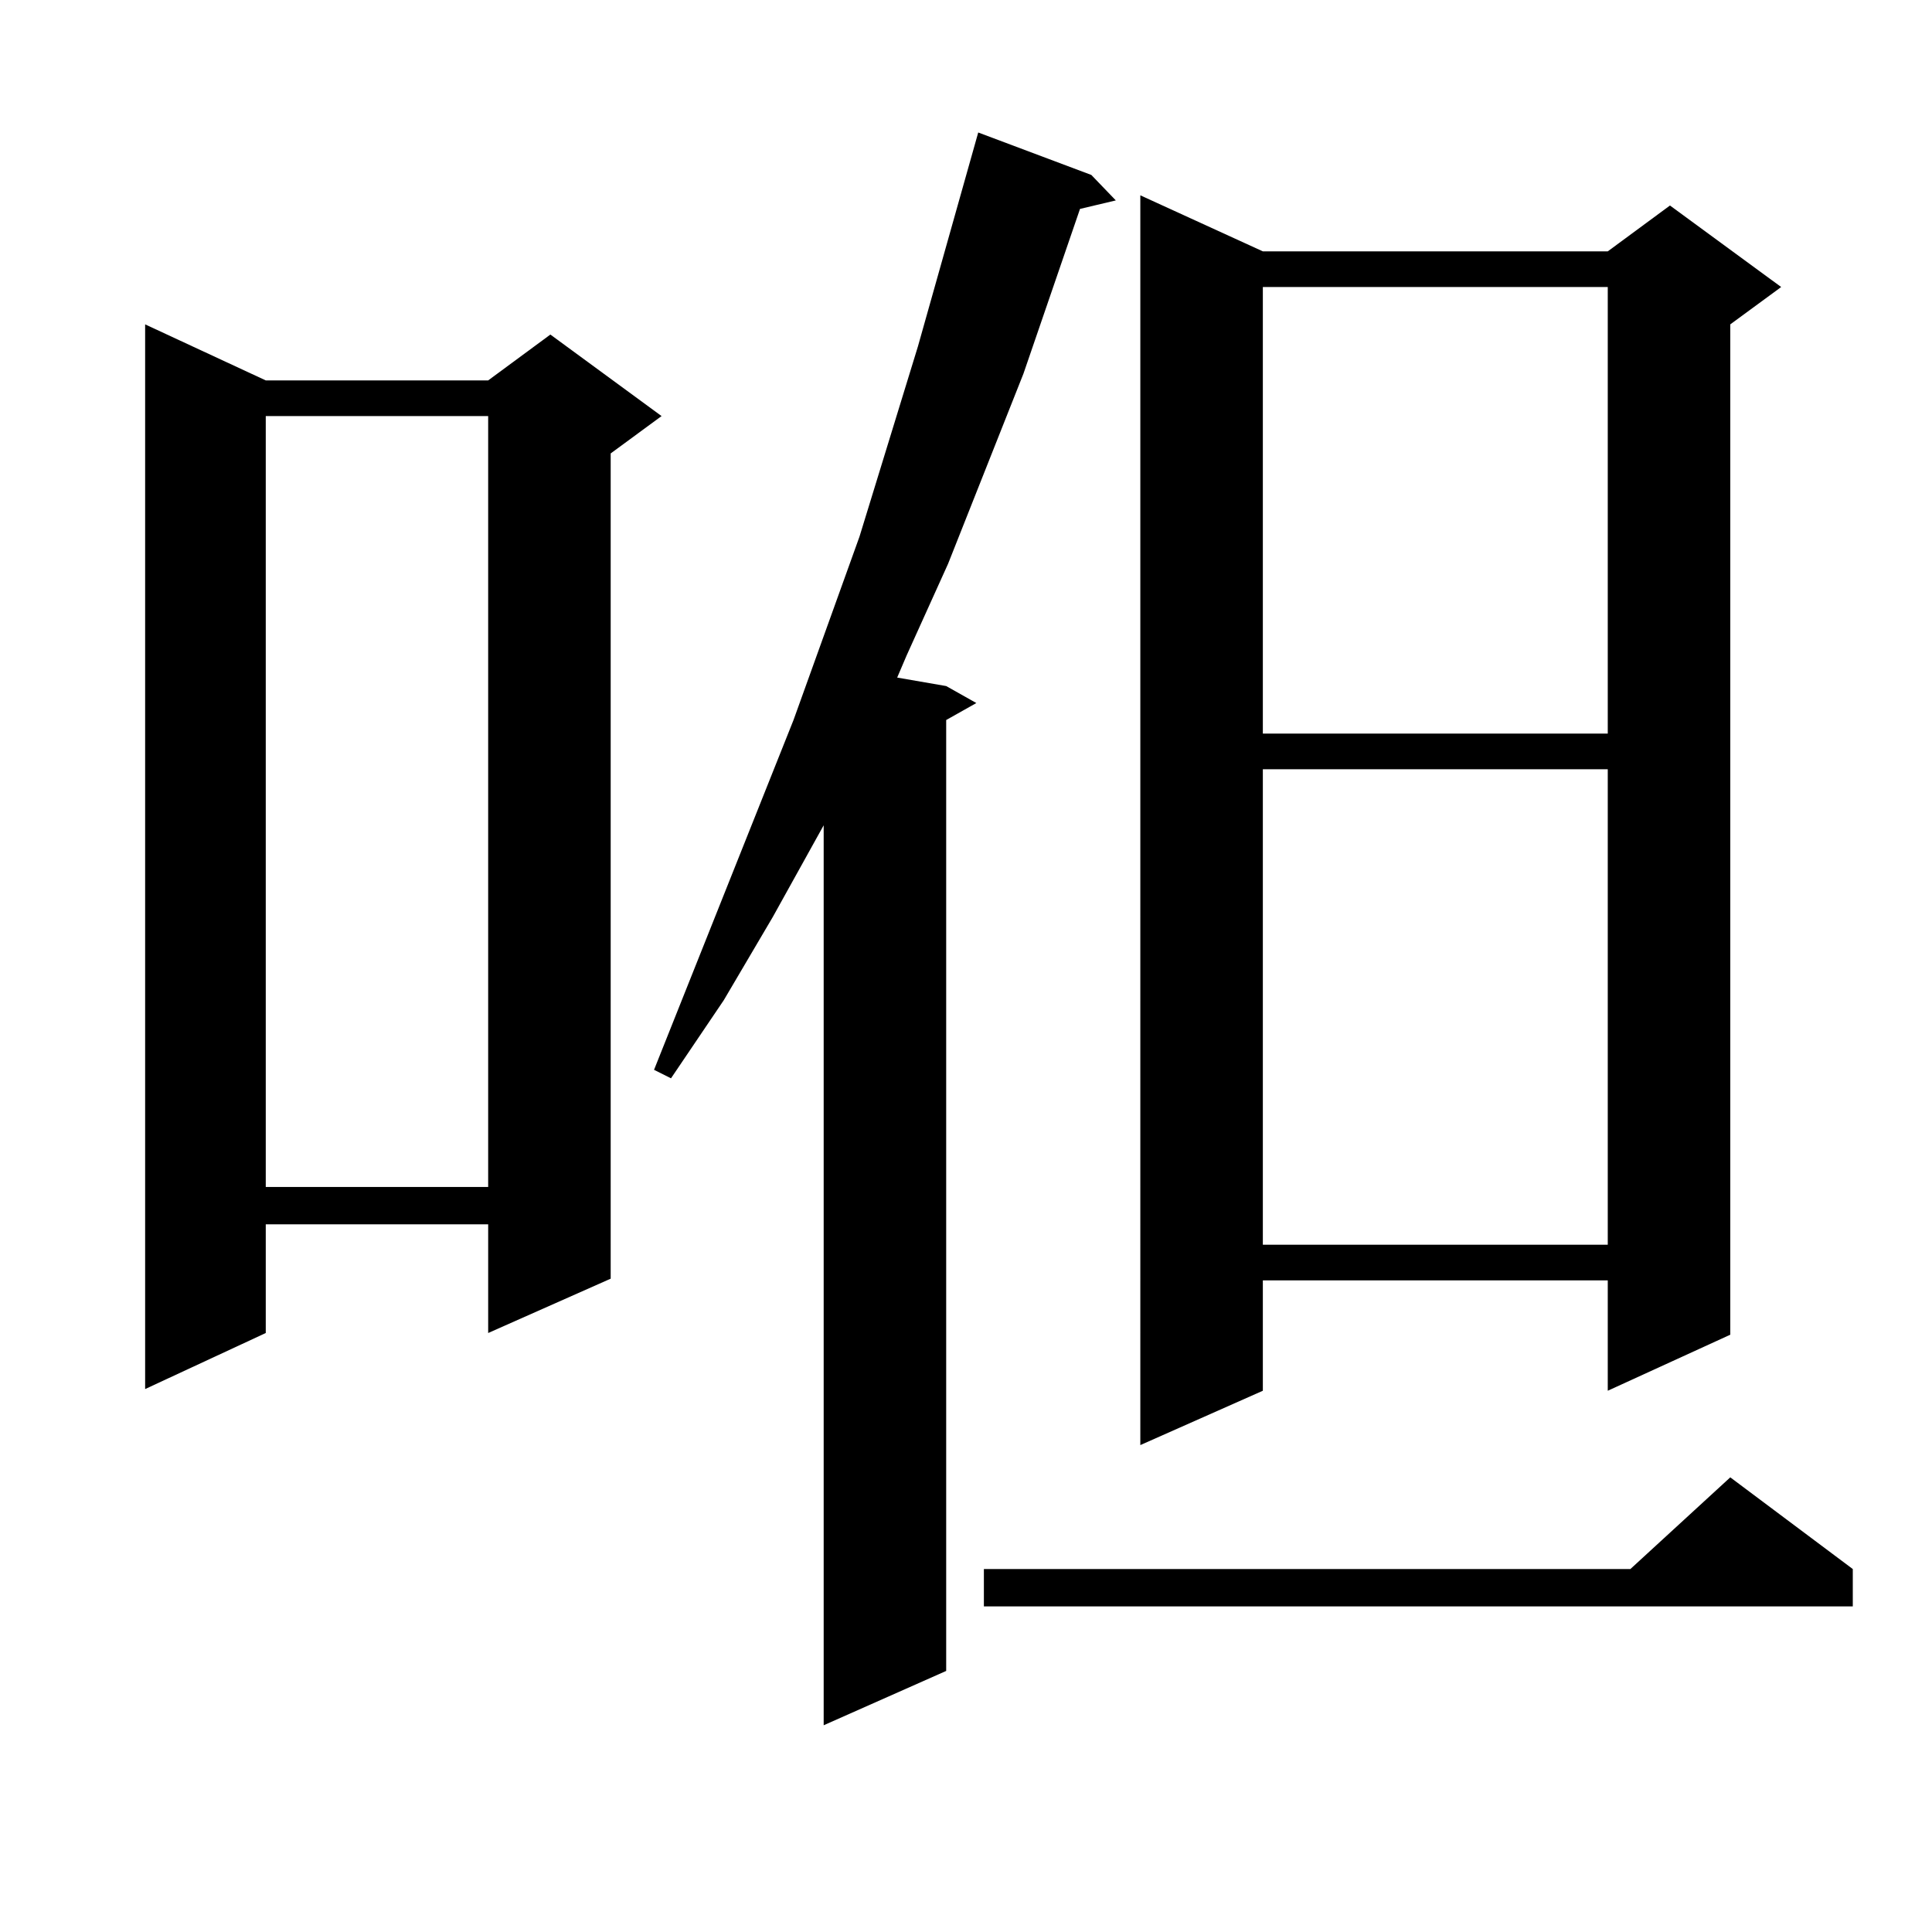
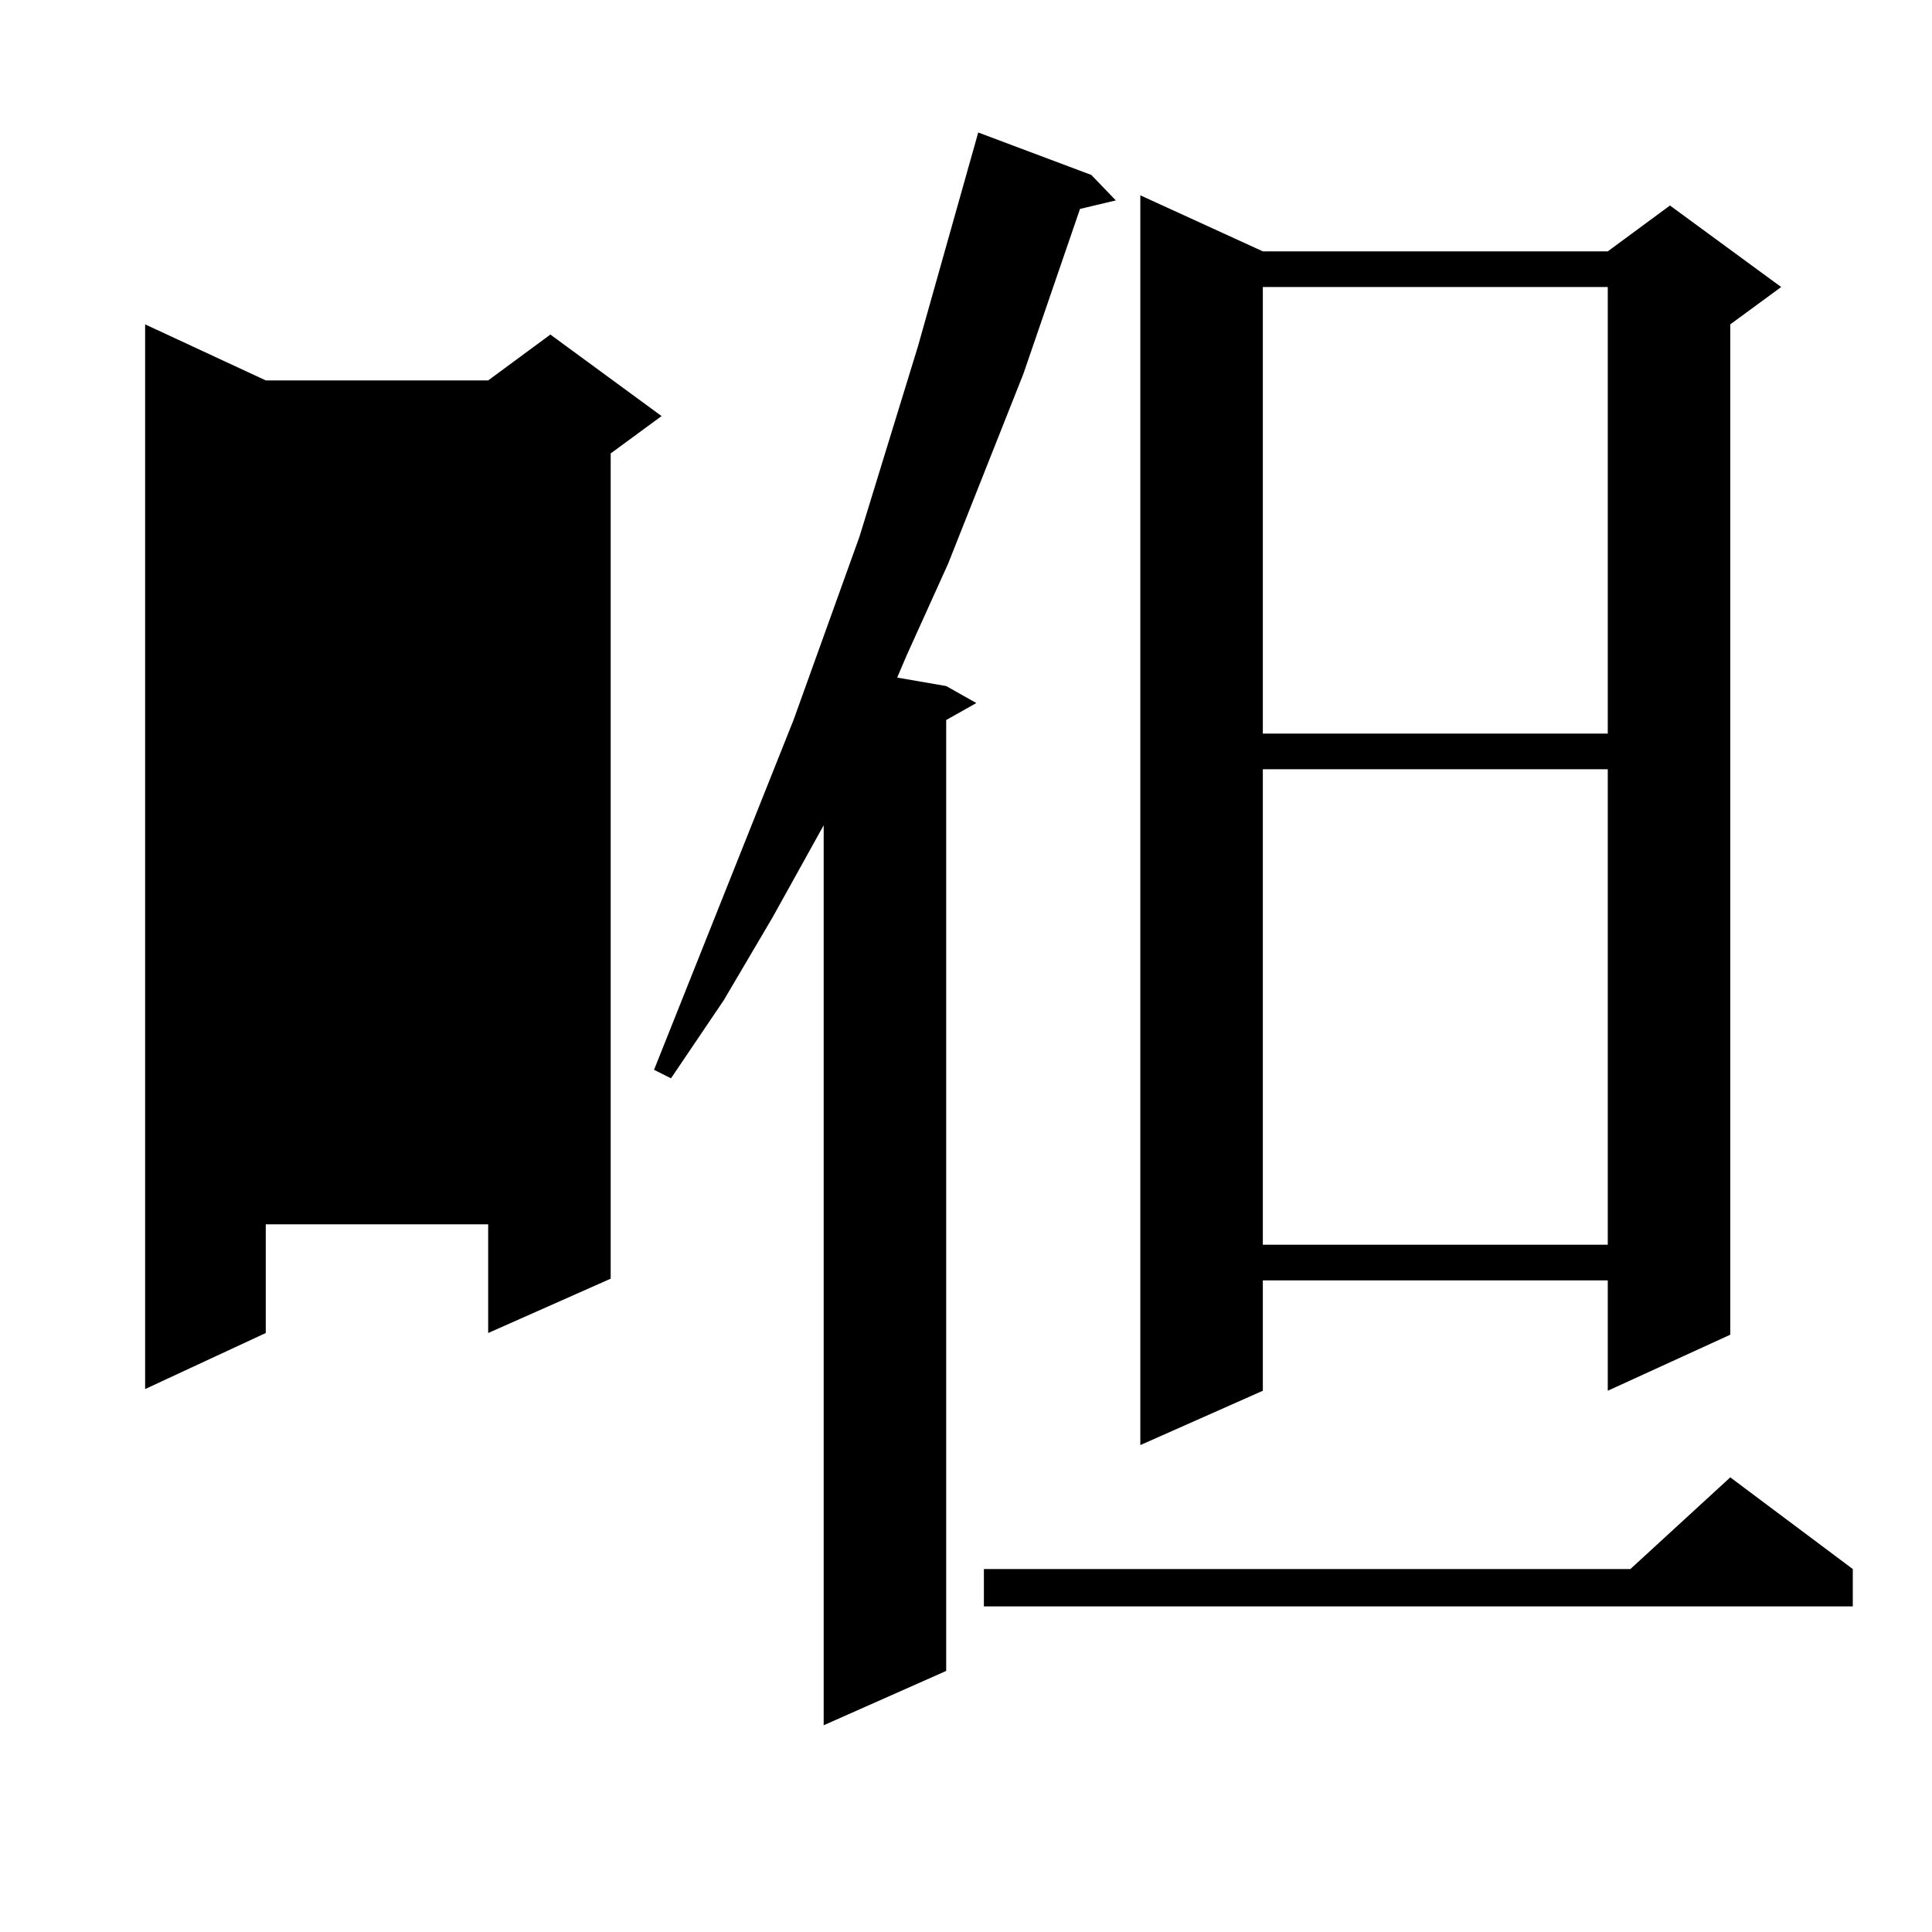
<svg xmlns="http://www.w3.org/2000/svg" version="1.1" id="图层_1" x="0px" y="0px" width="1000px" height="1000px" viewBox="0 0 1000 1000" enable-background="new 0 0 1000 1000" xml:space="preserve">
-   <path d="M137.558,196.898h115.119l32.194-23.73l57.56,42.188l-26.341,19.336V661.84l-63.413,28.125v-56.25H137.558v56.25  l-62.438,29.004V167.895L137.558,196.898z M137.558,215.355v399.023h115.119V215.355H137.558z M564.865,90.551l12.683,13.184  l-18.536,4.395l-29.268,85.254L490.72,291.82l-21.463,47.461l-4.878,11.426l25.365,4.395l15.609,8.789l-15.609,8.789v492.188  l-63.413,28.125v-465.82l-26.341,47.461l-25.365,43.066l-27.316,40.43l-8.78-4.395l72.193-181.055l34.146-94.922l30.243-98.438  L506.33,68.578L564.865,90.551z M959.001,812.133v19.336H509.256v-19.336h334.626l51.706-47.461L959.001,812.133z M653.643,130.102  h178.532l32.194-23.73l57.56,42.188l-26.341,19.336v522.949l-63.413,29.004v-57.129H653.643v57.129l-63.413,28.125V101.098  L653.643,130.102z M653.643,148.559v231.152h178.532V148.559H653.643z M653.643,398.168v246.094h178.532V398.168H653.643z" />
+   <path d="M137.558,196.898h115.119l32.194-23.73l57.56,42.188l-26.341,19.336V661.84l-63.413,28.125v-56.25H137.558v56.25  l-62.438,29.004V167.895L137.558,196.898z M137.558,215.355v399.023V215.355H137.558z M564.865,90.551l12.683,13.184  l-18.536,4.395l-29.268,85.254L490.72,291.82l-21.463,47.461l-4.878,11.426l25.365,4.395l15.609,8.789l-15.609,8.789v492.188  l-63.413,28.125v-465.82l-26.341,47.461l-25.365,43.066l-27.316,40.43l-8.78-4.395l72.193-181.055l34.146-94.922l30.243-98.438  L506.33,68.578L564.865,90.551z M959.001,812.133v19.336H509.256v-19.336h334.626l51.706-47.461L959.001,812.133z M653.643,130.102  h178.532l32.194-23.73l57.56,42.188l-26.341,19.336v522.949l-63.413,29.004v-57.129H653.643v57.129l-63.413,28.125V101.098  L653.643,130.102z M653.643,148.559v231.152h178.532V148.559H653.643z M653.643,398.168v246.094h178.532V398.168H653.643z" />
</svg>